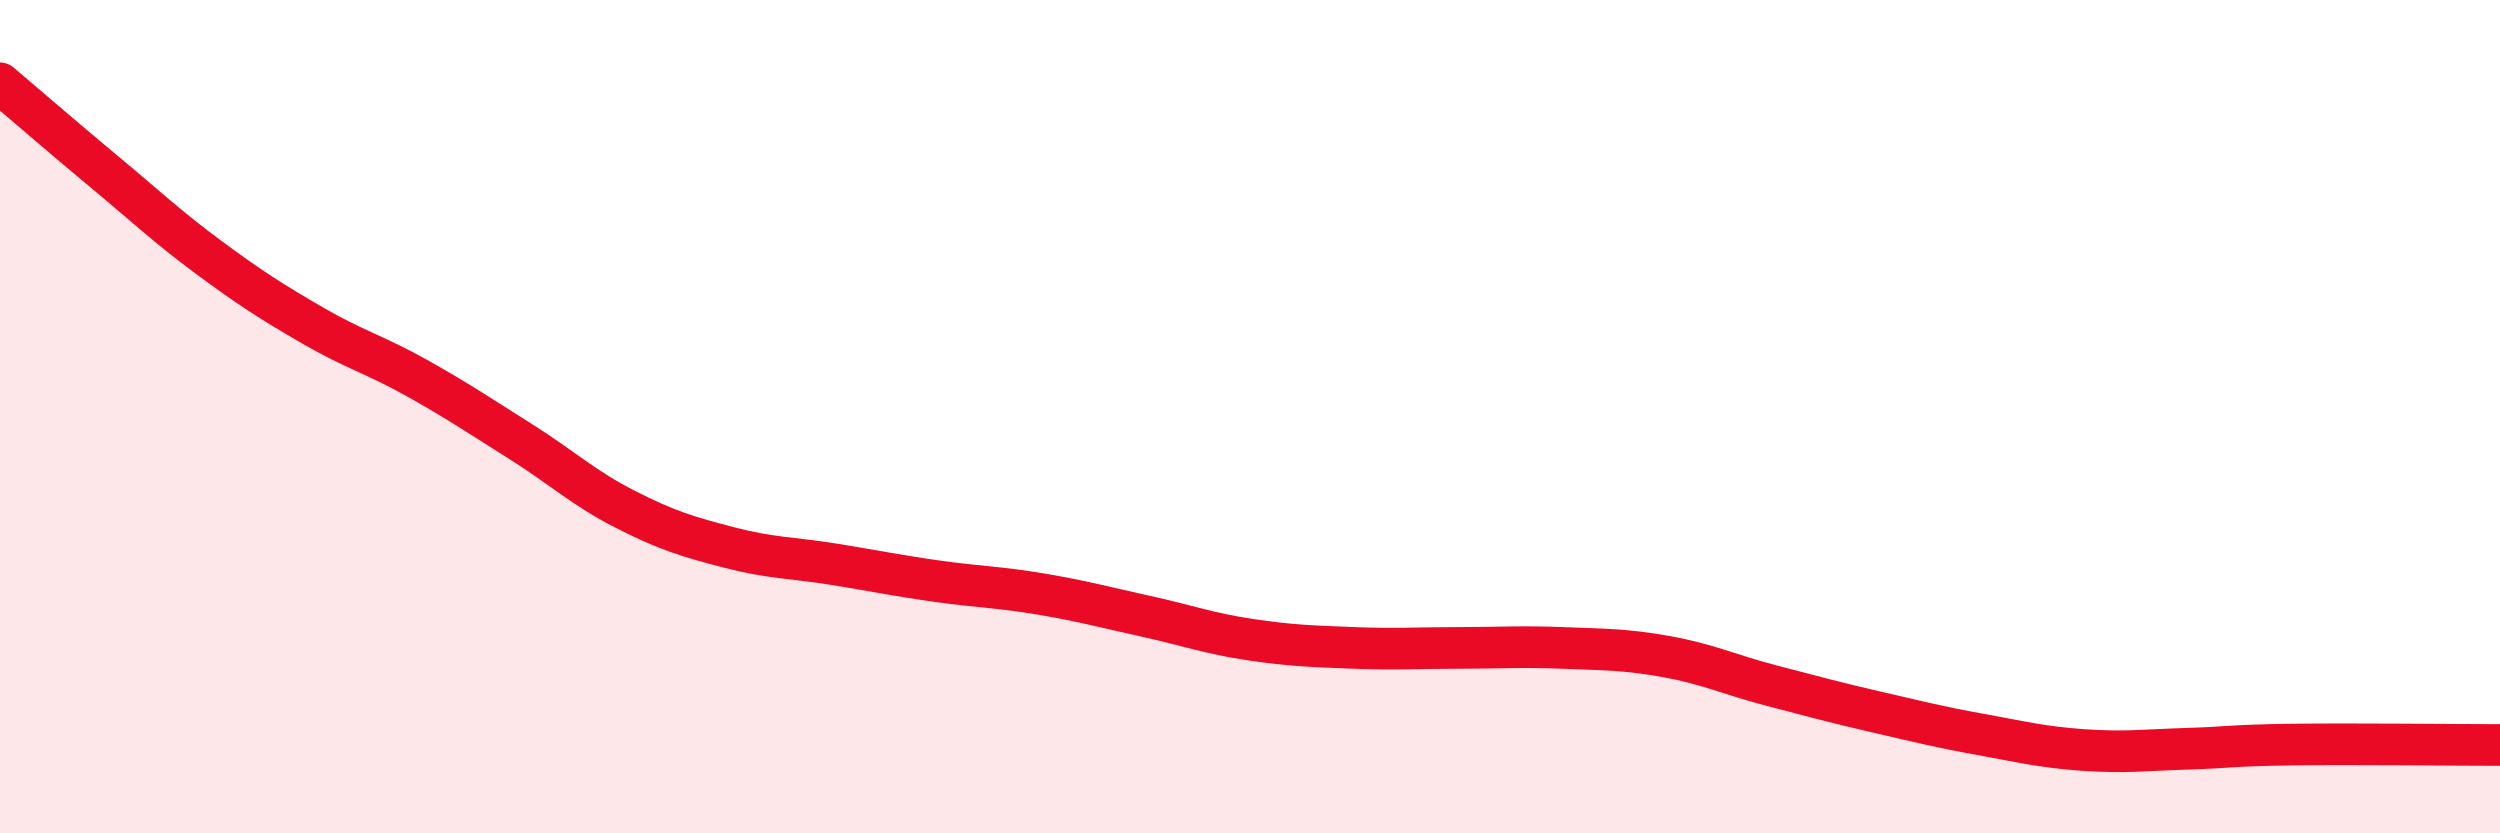
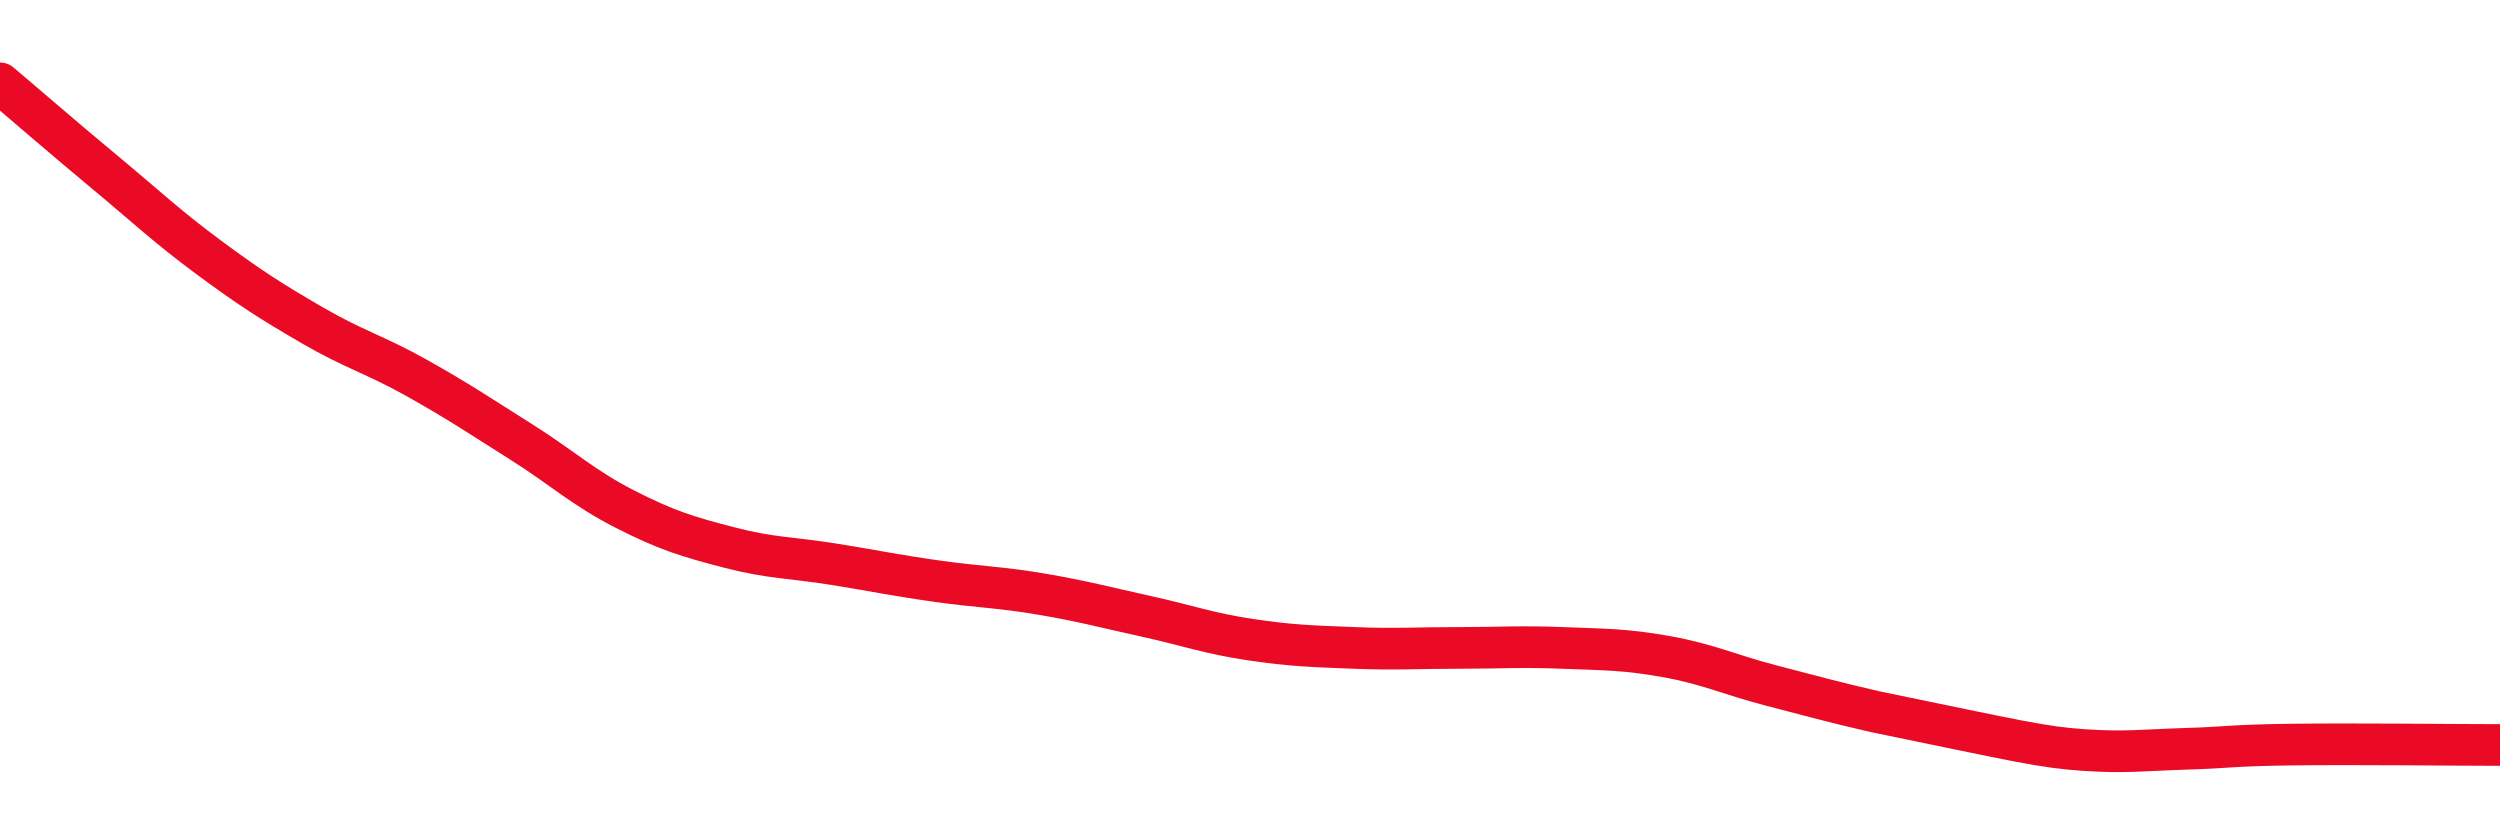
<svg xmlns="http://www.w3.org/2000/svg" width="60" height="20" viewBox="0 0 60 20">
-   <path d="M 0,2 C 0.5,2.42 1.5,3.29 2.5,4.12 C 3.5,4.95 4,5.43 5,6.17 C 6,6.91 6.5,7.23 7.5,7.81 C 8.5,8.39 9,8.51 10,9.07 C 11,9.63 11.5,9.97 12.5,10.6 C 13.5,11.23 14,11.71 15,12.22 C 16,12.73 16.5,12.88 17.5,13.14 C 18.5,13.4 19,13.38 20,13.54 C 21,13.7 21.5,13.81 22.5,13.95 C 23.5,14.09 24,14.09 25,14.26 C 26,14.43 26.5,14.57 27.5,14.79 C 28.5,15.01 29,15.2 30,15.35 C 31,15.5 31.5,15.51 32.5,15.55 C 33.5,15.59 34,15.55 35,15.55 C 36,15.55 36.5,15.51 37.5,15.55 C 38.5,15.59 39,15.58 40,15.76 C 41,15.94 41.5,16.19 42.5,16.45 C 43.5,16.71 44,16.85 45,17.08 C 46,17.31 46.5,17.44 47.5,17.62 C 48.5,17.8 49,17.93 50,18 C 51,18.07 51.5,18 52.5,17.97 C 53.5,17.94 53.5,17.89 55,17.87 C 56.5,17.85 59,17.88 60,17.88L60 20L0 20Z" fill="#EB0A25" opacity="0.1" stroke-linecap="round" stroke-linejoin="round" />
-   <path d="M 0,2 C 0.5,2.42 1.5,3.29 2.5,4.12 C 3.5,4.95 4,5.43 5,6.17 C 6,6.91 6.5,7.23 7.5,7.81 C 8.5,8.39 9,8.51 10,9.07 C 11,9.63 11.5,9.97 12.5,10.6 C 13.5,11.23 14,11.71 15,12.22 C 16,12.73 16.5,12.88 17.5,13.14 C 18.5,13.4 19,13.38 20,13.54 C 21,13.7 21.5,13.81 22.5,13.95 C 23.5,14.09 24,14.09 25,14.26 C 26,14.43 26.5,14.57 27.5,14.79 C 28.5,15.01 29,15.2 30,15.35 C 31,15.5 31.5,15.51 32.5,15.55 C 33.5,15.59 34,15.55 35,15.55 C 36,15.55 36.5,15.51 37.5,15.55 C 38.5,15.59 39,15.58 40,15.76 C 41,15.94 41.5,16.19 42.5,16.45 C 43.5,16.71 44,16.85 45,17.08 C 46,17.31 46.5,17.44 47.5,17.62 C 48.5,17.8 49,17.93 50,18 C 51,18.07 51.5,18 52.5,17.97 C 53.5,17.94 53.5,17.89 55,17.87 C 56.5,17.85 59,17.88 60,17.88" stroke="#EB0A25" stroke-width="1" fill="none" stroke-linecap="round" stroke-linejoin="round" />
+   <path d="M 0,2 C 0.5,2.42 1.5,3.29 2.5,4.12 C 3.5,4.95 4,5.43 5,6.17 C 6,6.91 6.5,7.23 7.5,7.81 C 8.5,8.39 9,8.51 10,9.07 C 11,9.63 11.5,9.97 12.5,10.6 C 13.5,11.23 14,11.71 15,12.22 C 16,12.73 16.5,12.88 17.5,13.14 C 18.5,13.4 19,13.38 20,13.54 C 21,13.7 21.5,13.81 22.5,13.95 C 23.5,14.09 24,14.09 25,14.26 C 26,14.43 26.5,14.57 27.5,14.79 C 28.5,15.01 29,15.2 30,15.35 C 31,15.5 31.5,15.51 32.5,15.55 C 33.5,15.59 34,15.55 35,15.55 C 36,15.55 36.5,15.51 37.5,15.55 C 38.5,15.59 39,15.58 40,15.76 C 41,15.94 41.5,16.19 42.5,16.45 C 43.5,16.71 44,16.85 45,17.08 C 48.5,17.8 49,17.93 50,18 C 51,18.07 51.5,18 52.5,17.97 C 53.5,17.94 53.5,17.89 55,17.87 C 56.5,17.85 59,17.88 60,17.88" stroke="#EB0A25" stroke-width="1" fill="none" stroke-linecap="round" stroke-linejoin="round" />
</svg>